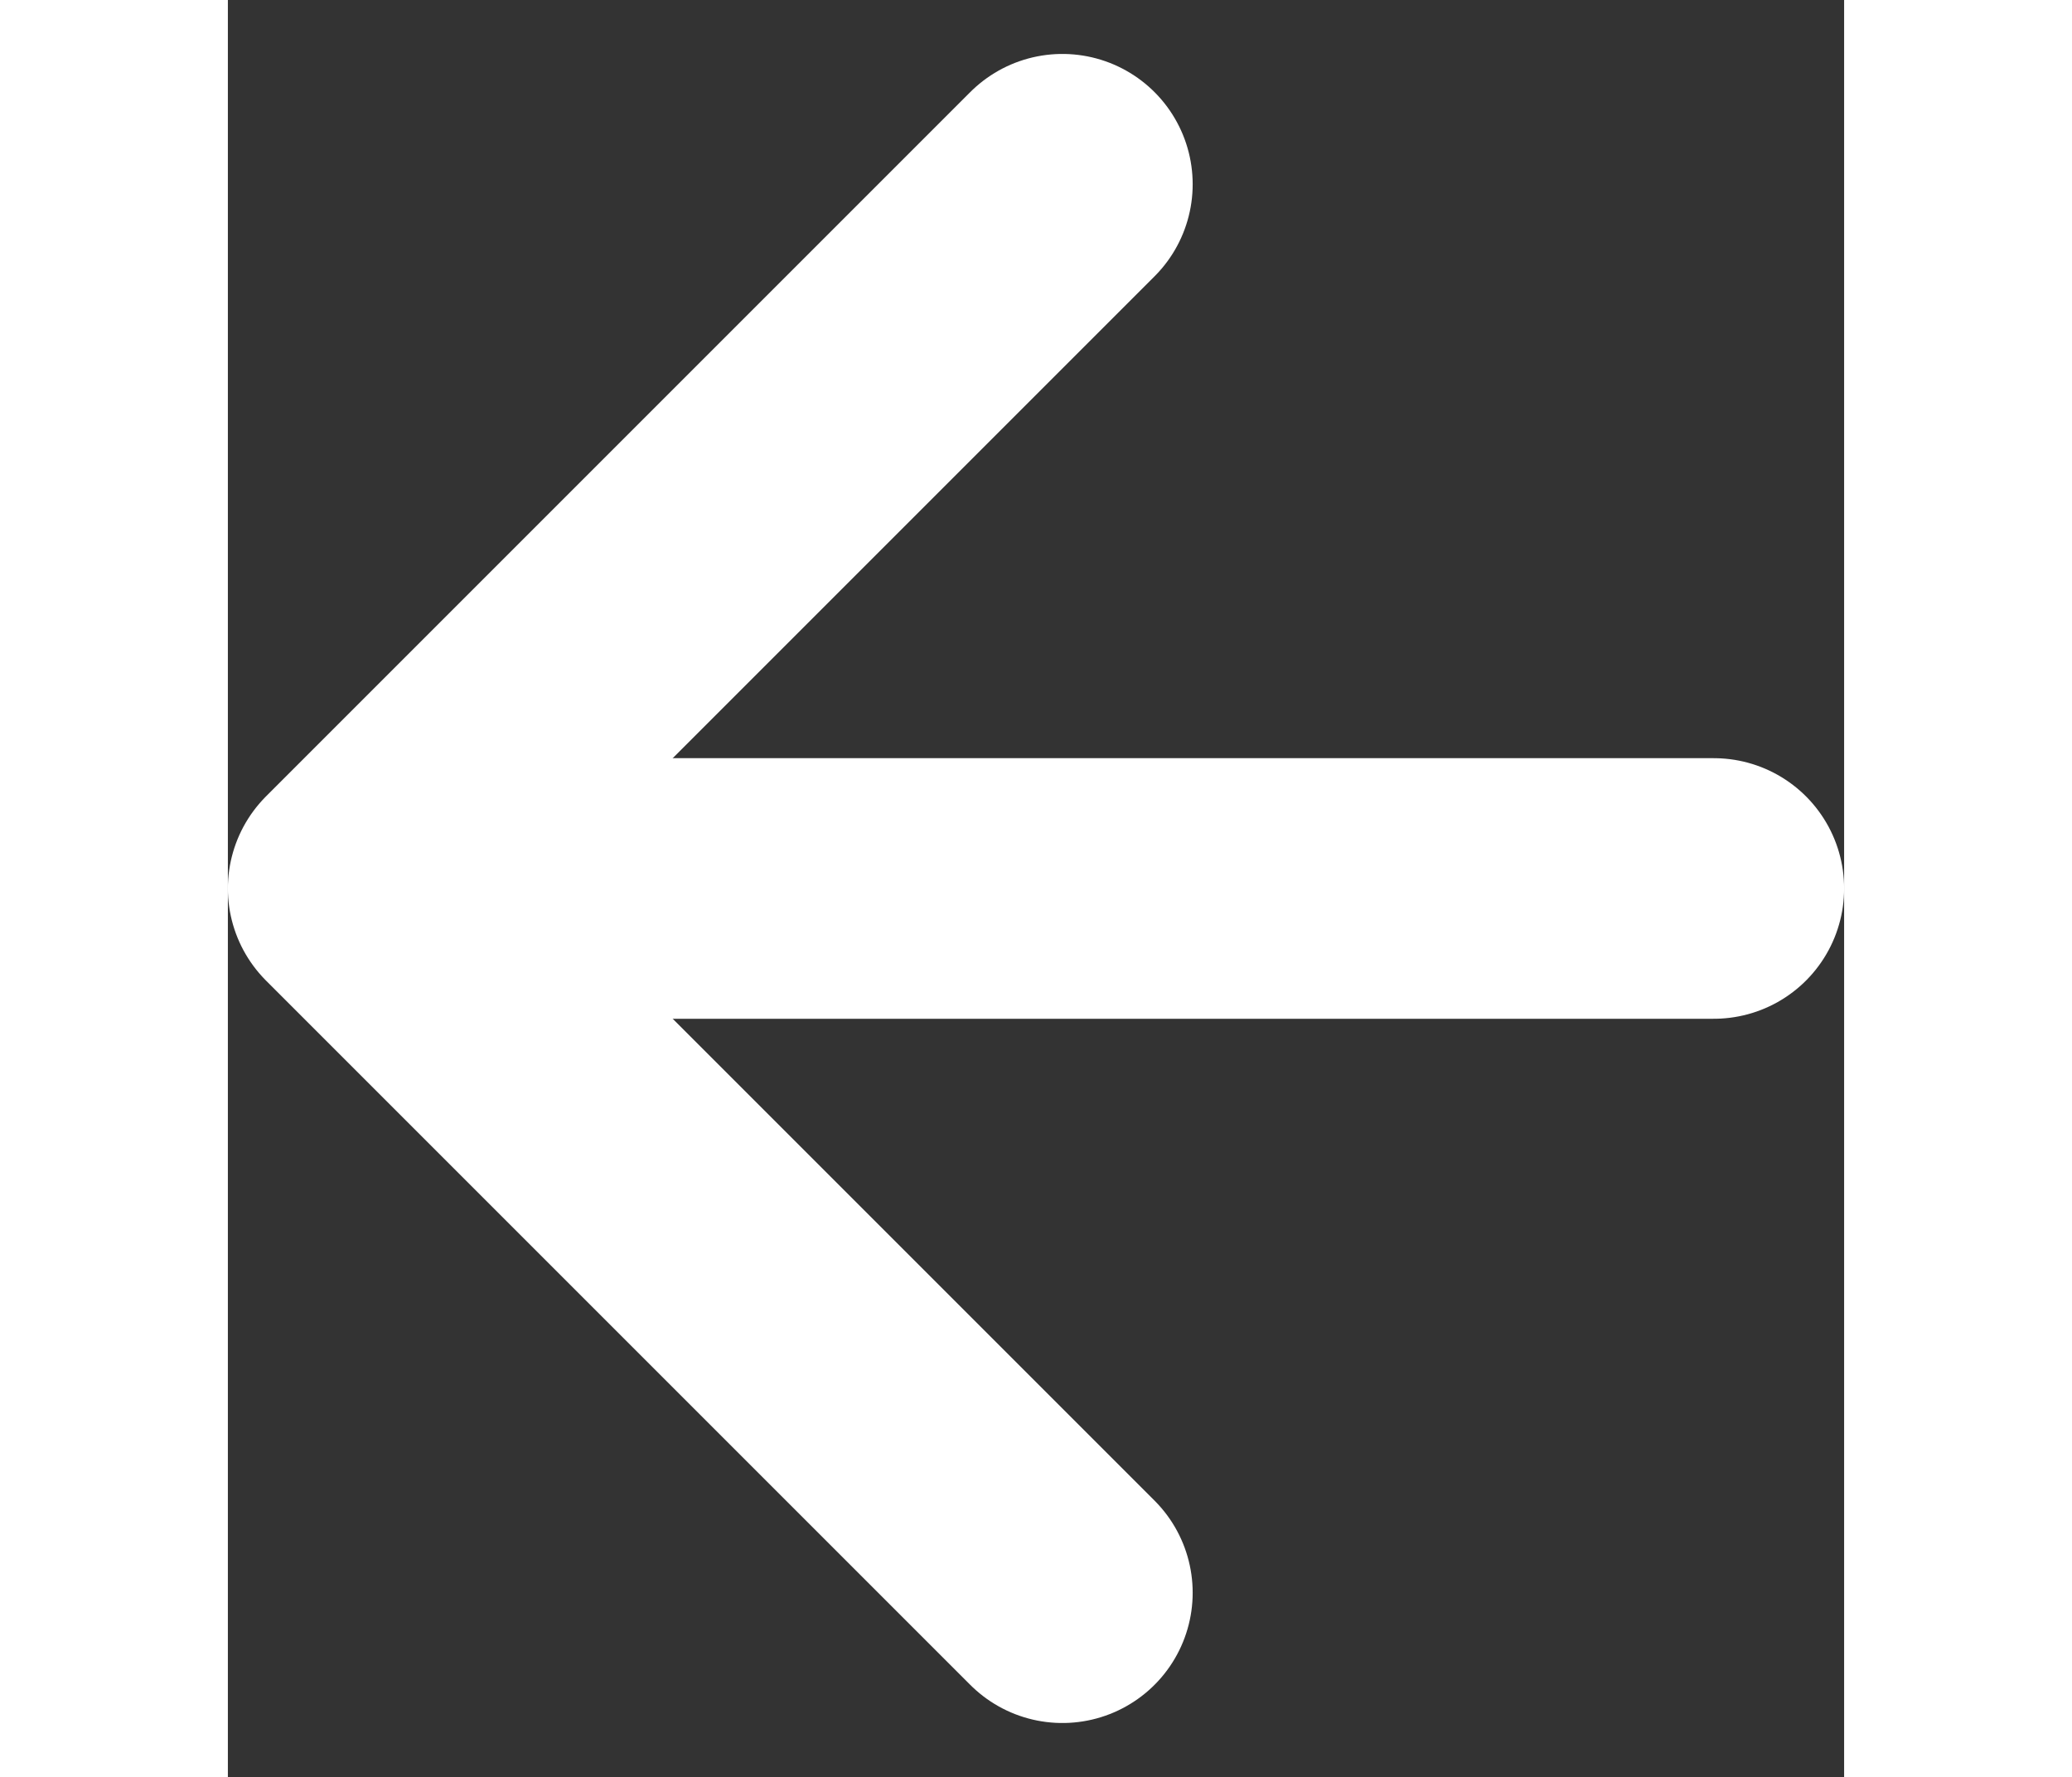
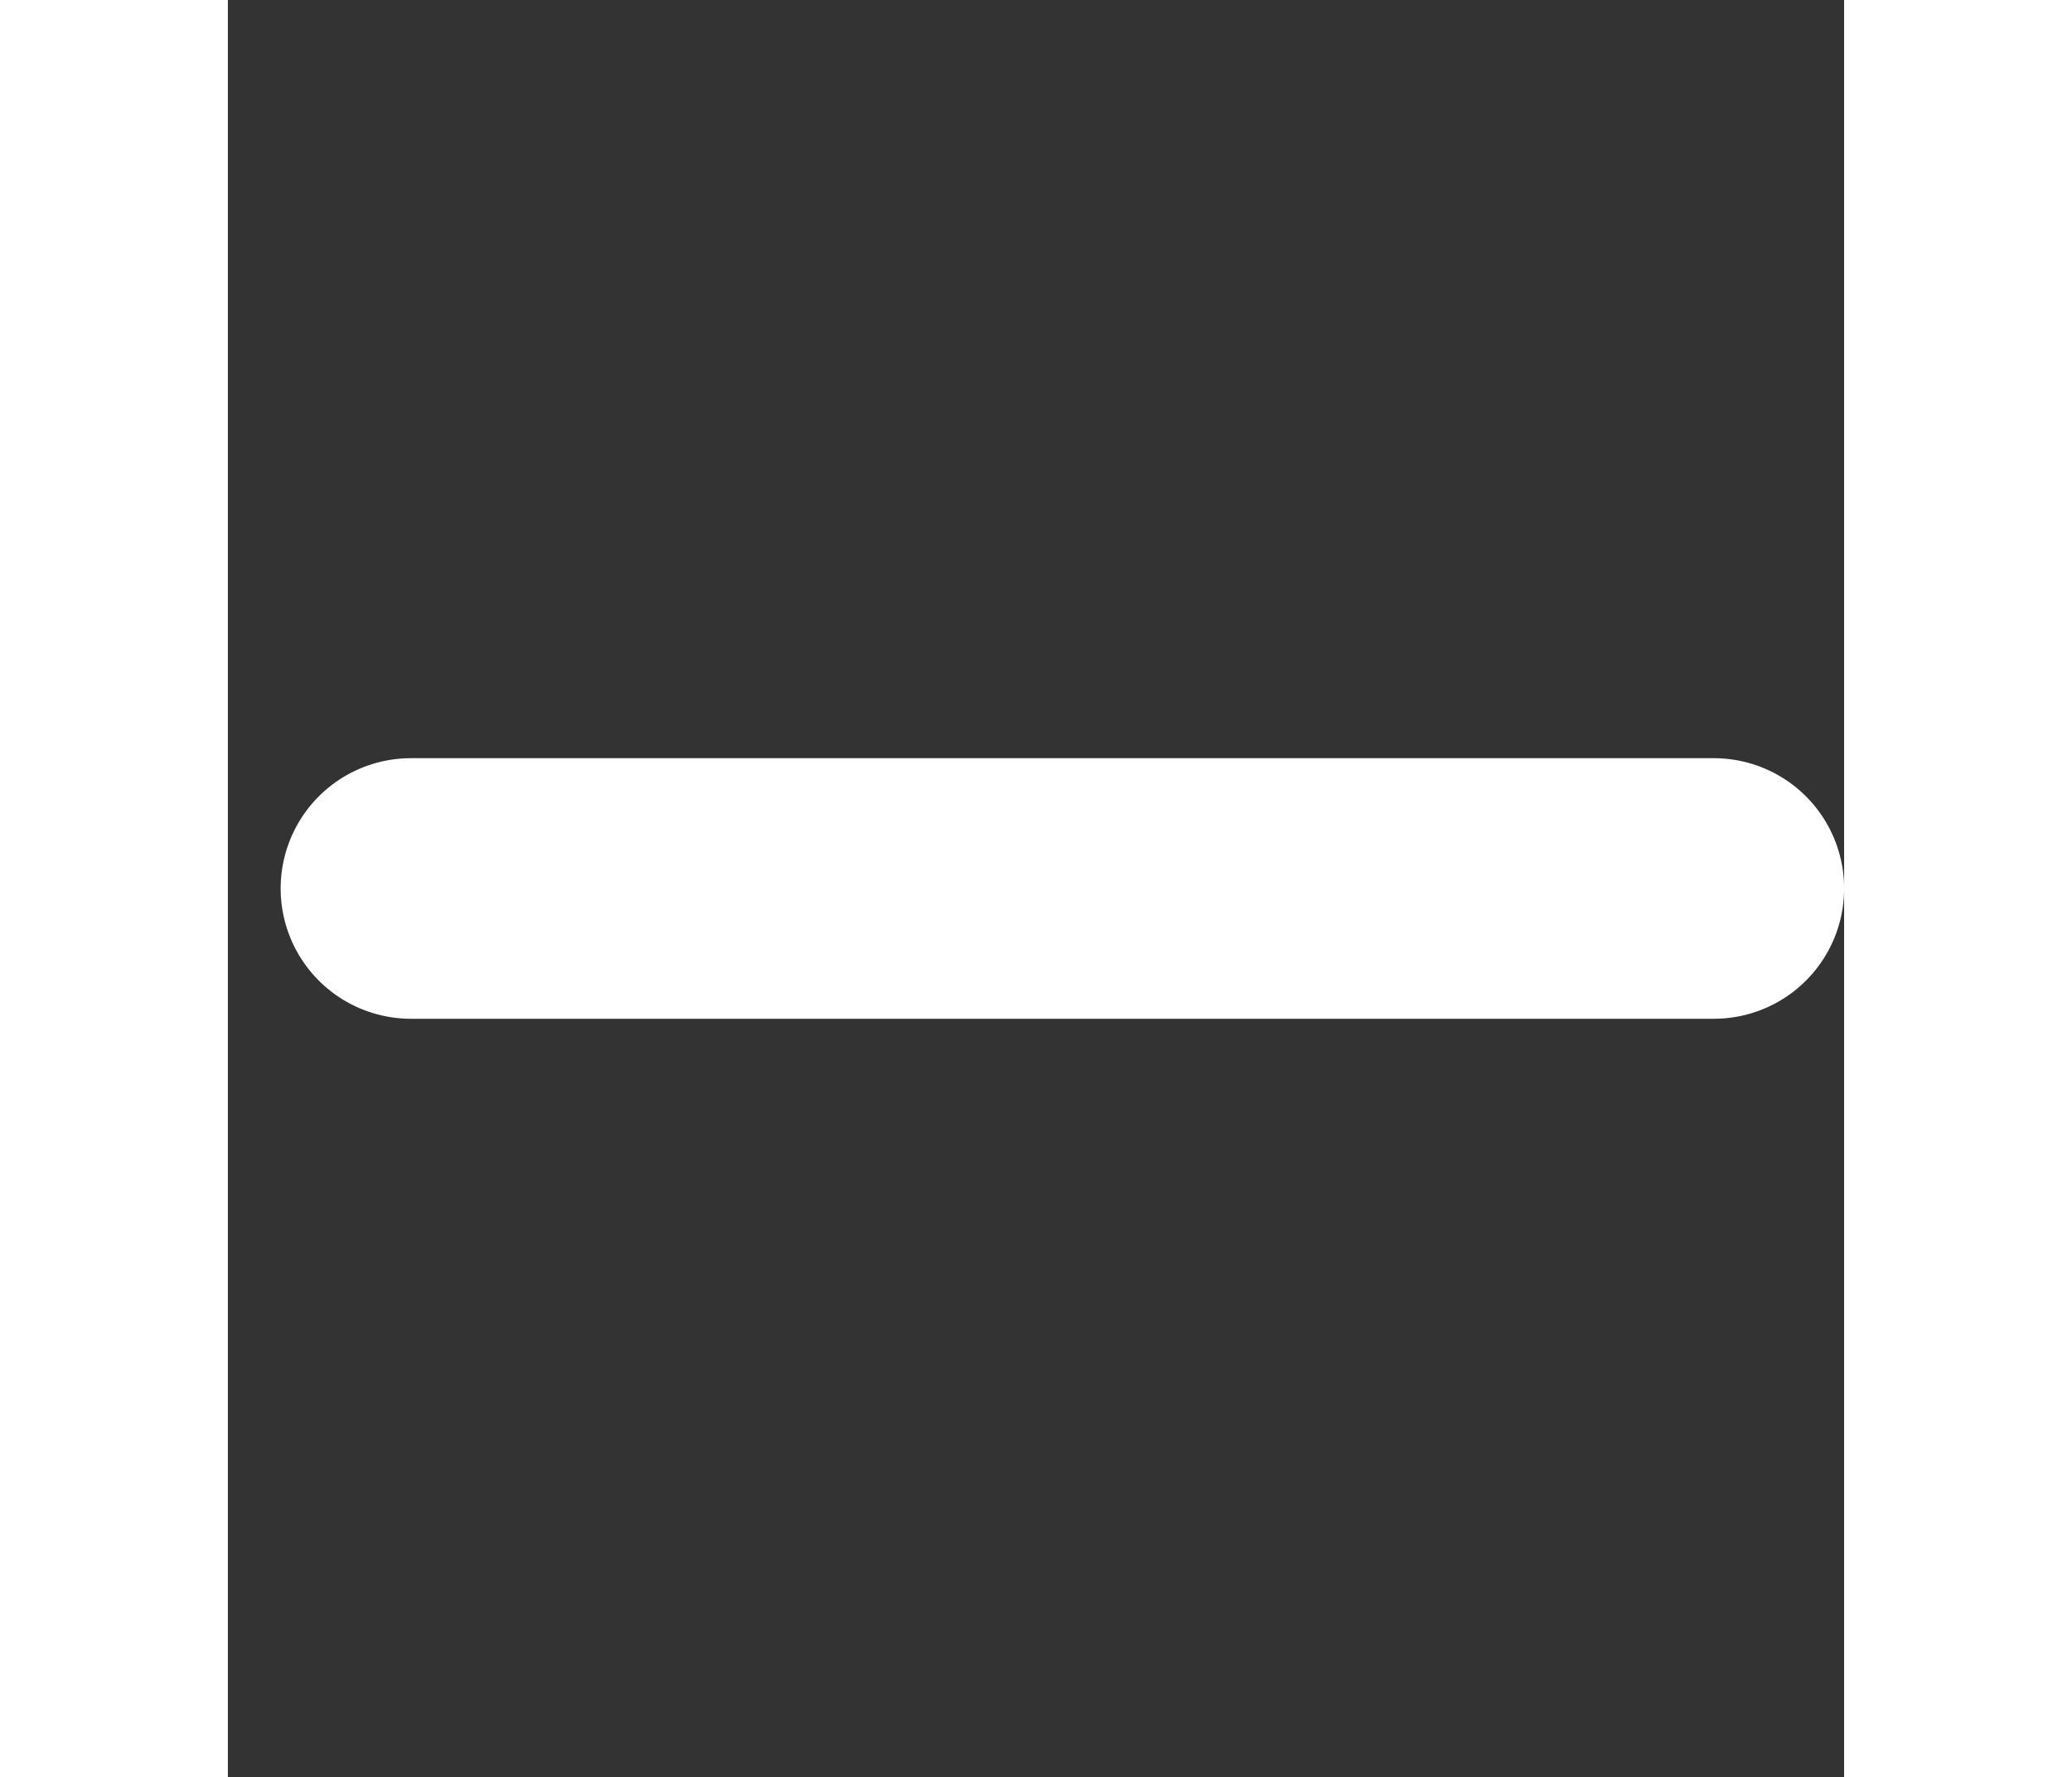
<svg xmlns="http://www.w3.org/2000/svg" width="12.405" height="10.639" viewBox="0 0 12.405 13.639">
  <rect x="0" y="0" width="12.405" height="13.639" fill="#333333" stroke="none" />
  <g id="arrow-right_1_" data-name="arrow-right (1)" transform="translate(1 1.414)">
    <line id="Line_3" data-name="Line 3" x1="10" transform="translate(0.405 5.405)" fill="none" stroke="#fff" stroke-linecap="round" stroke-linejoin="round" stroke-width="2" />
-     <path id="Path_3" data-name="Path 3" d="M17.405,5,12,10.405l5.405,5.405" transform="translate(-12 -5)" fill="none" stroke="#fff" stroke-linecap="round" stroke-linejoin="round" stroke-width="2" />
  </g>
</svg>